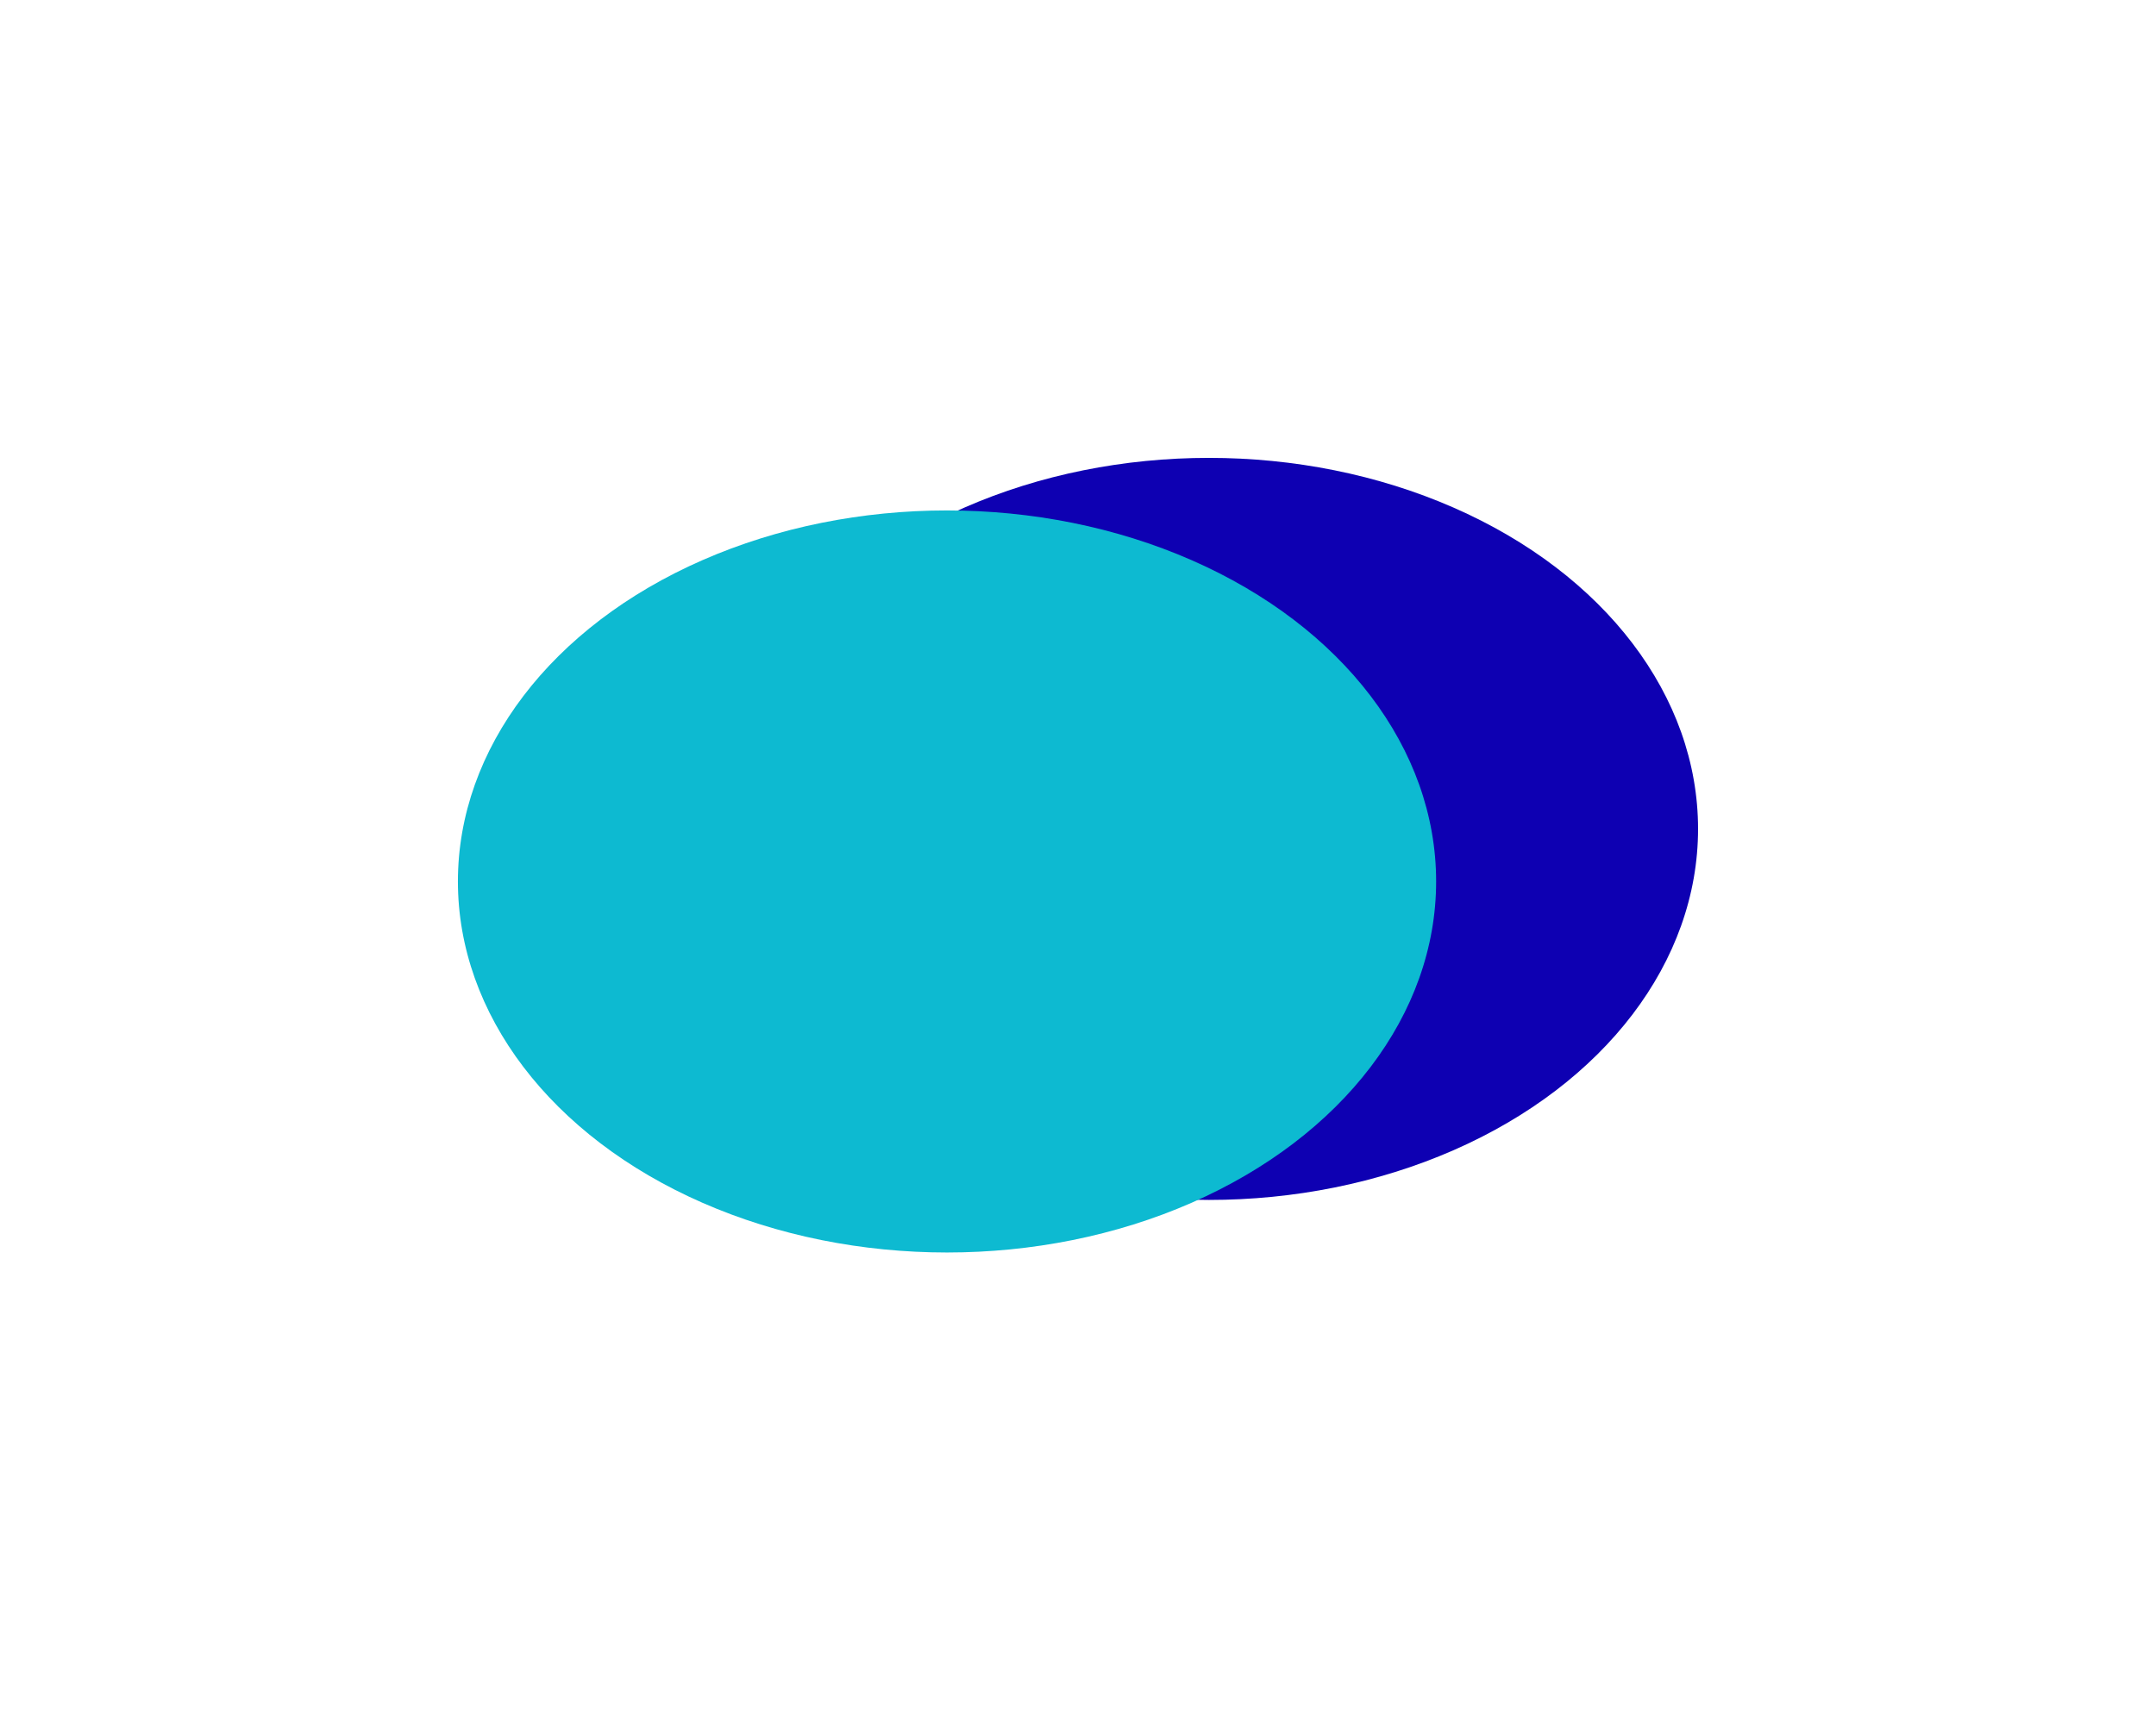
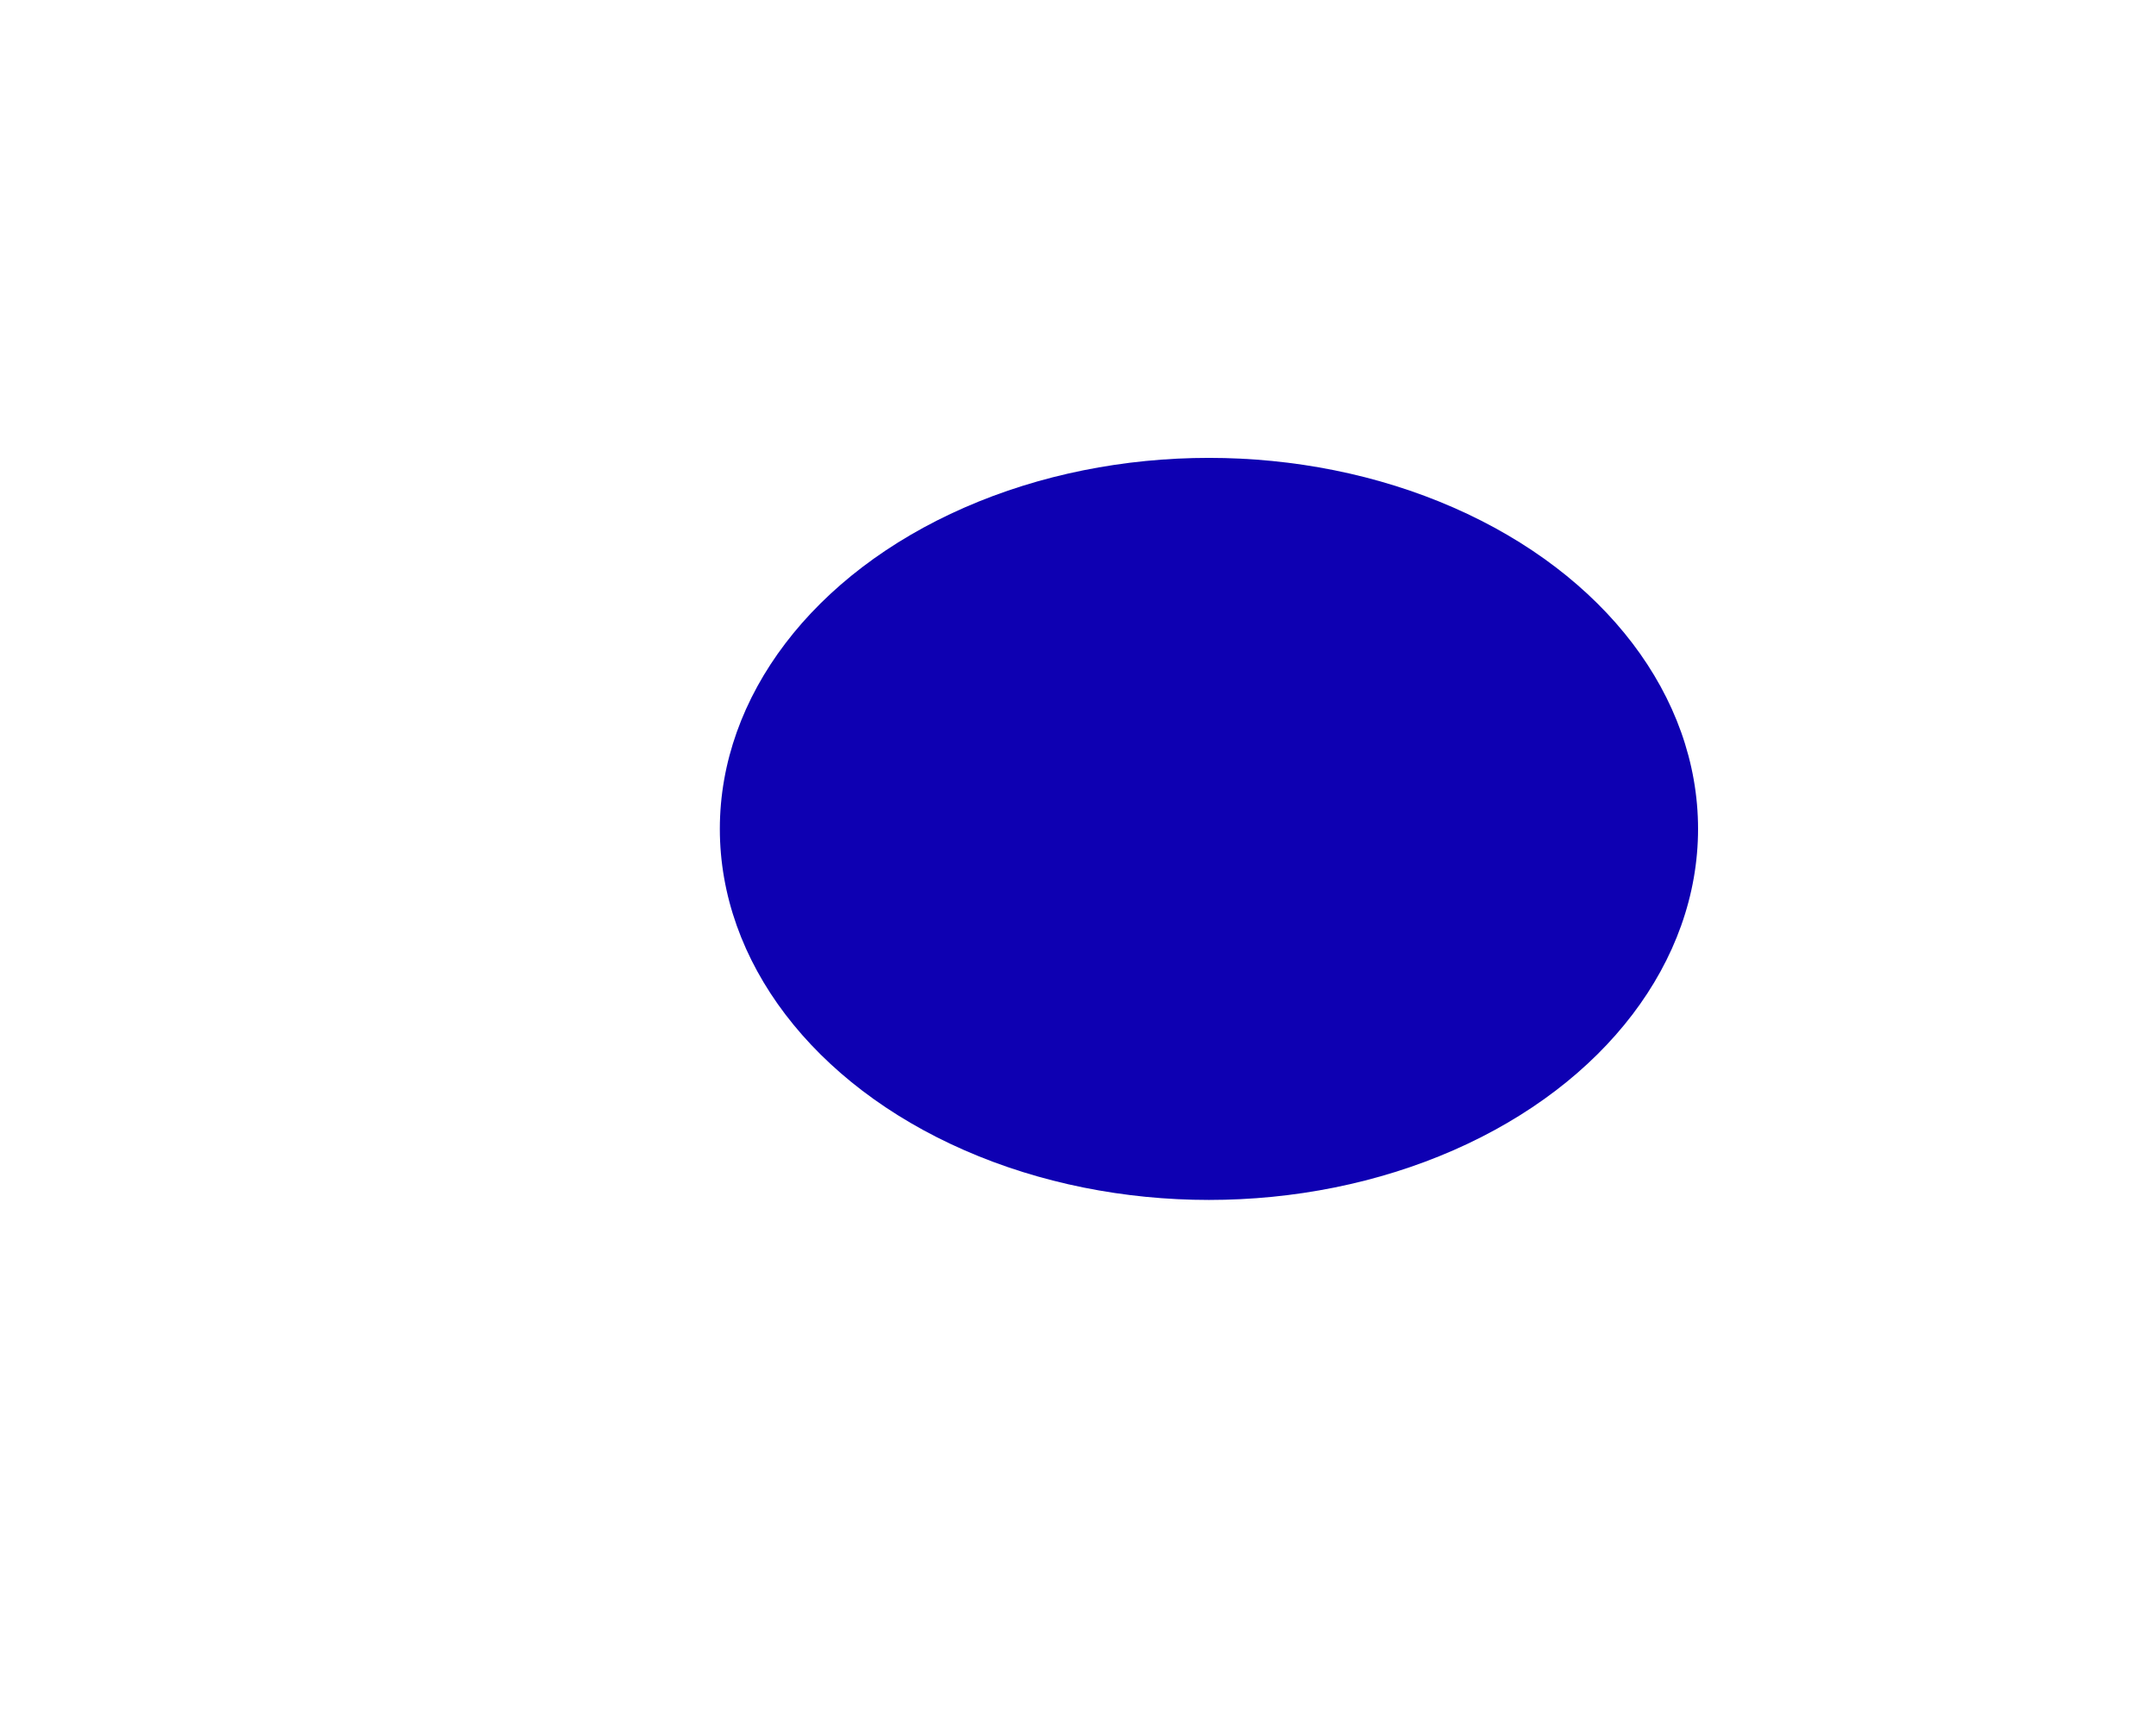
<svg xmlns="http://www.w3.org/2000/svg" width="2420" height="1920" viewBox="0 0 2420 1920" fill="none">
  <g filter="url(#filter0_f_299_84845)">
    <ellipse cx="1356.98" cy="930.48" rx="549" ry="416.5" fill="#0E00B2" />
  </g>
  <g filter="url(#filter1_f_299_84845)">
-     <ellipse cx="1062.98" cy="989.48" rx="549" ry="416.5" fill="#0DBAD1" />
-   </g>
+     </g>
  <defs>
    <filter id="filter0_f_299_84845" x="294" y="0" width="2125.96" height="1860.96" filterUnits="userSpaceOnUse" color-interpolation-filters="sRGB">
      <feFlood flood-opacity="0" result="BackgroundImageFix" />
      <feBlend mode="normal" in="SourceGraphic" in2="BackgroundImageFix" result="shape" />
      <feGaussianBlur stdDeviation="256.99" result="effect1_foregroundBlur_299_84845" />
    </filter>
    <filter id="filter1_f_299_84845" x="0" y="59.001" width="2125.96" height="1860.96" filterUnits="userSpaceOnUse" color-interpolation-filters="sRGB">
      <feFlood flood-opacity="0" result="BackgroundImageFix" />
      <feBlend mode="normal" in="SourceGraphic" in2="BackgroundImageFix" result="shape" />
      <feGaussianBlur stdDeviation="256.99" result="effect1_foregroundBlur_299_84845" />
    </filter>
  </defs>
</svg>